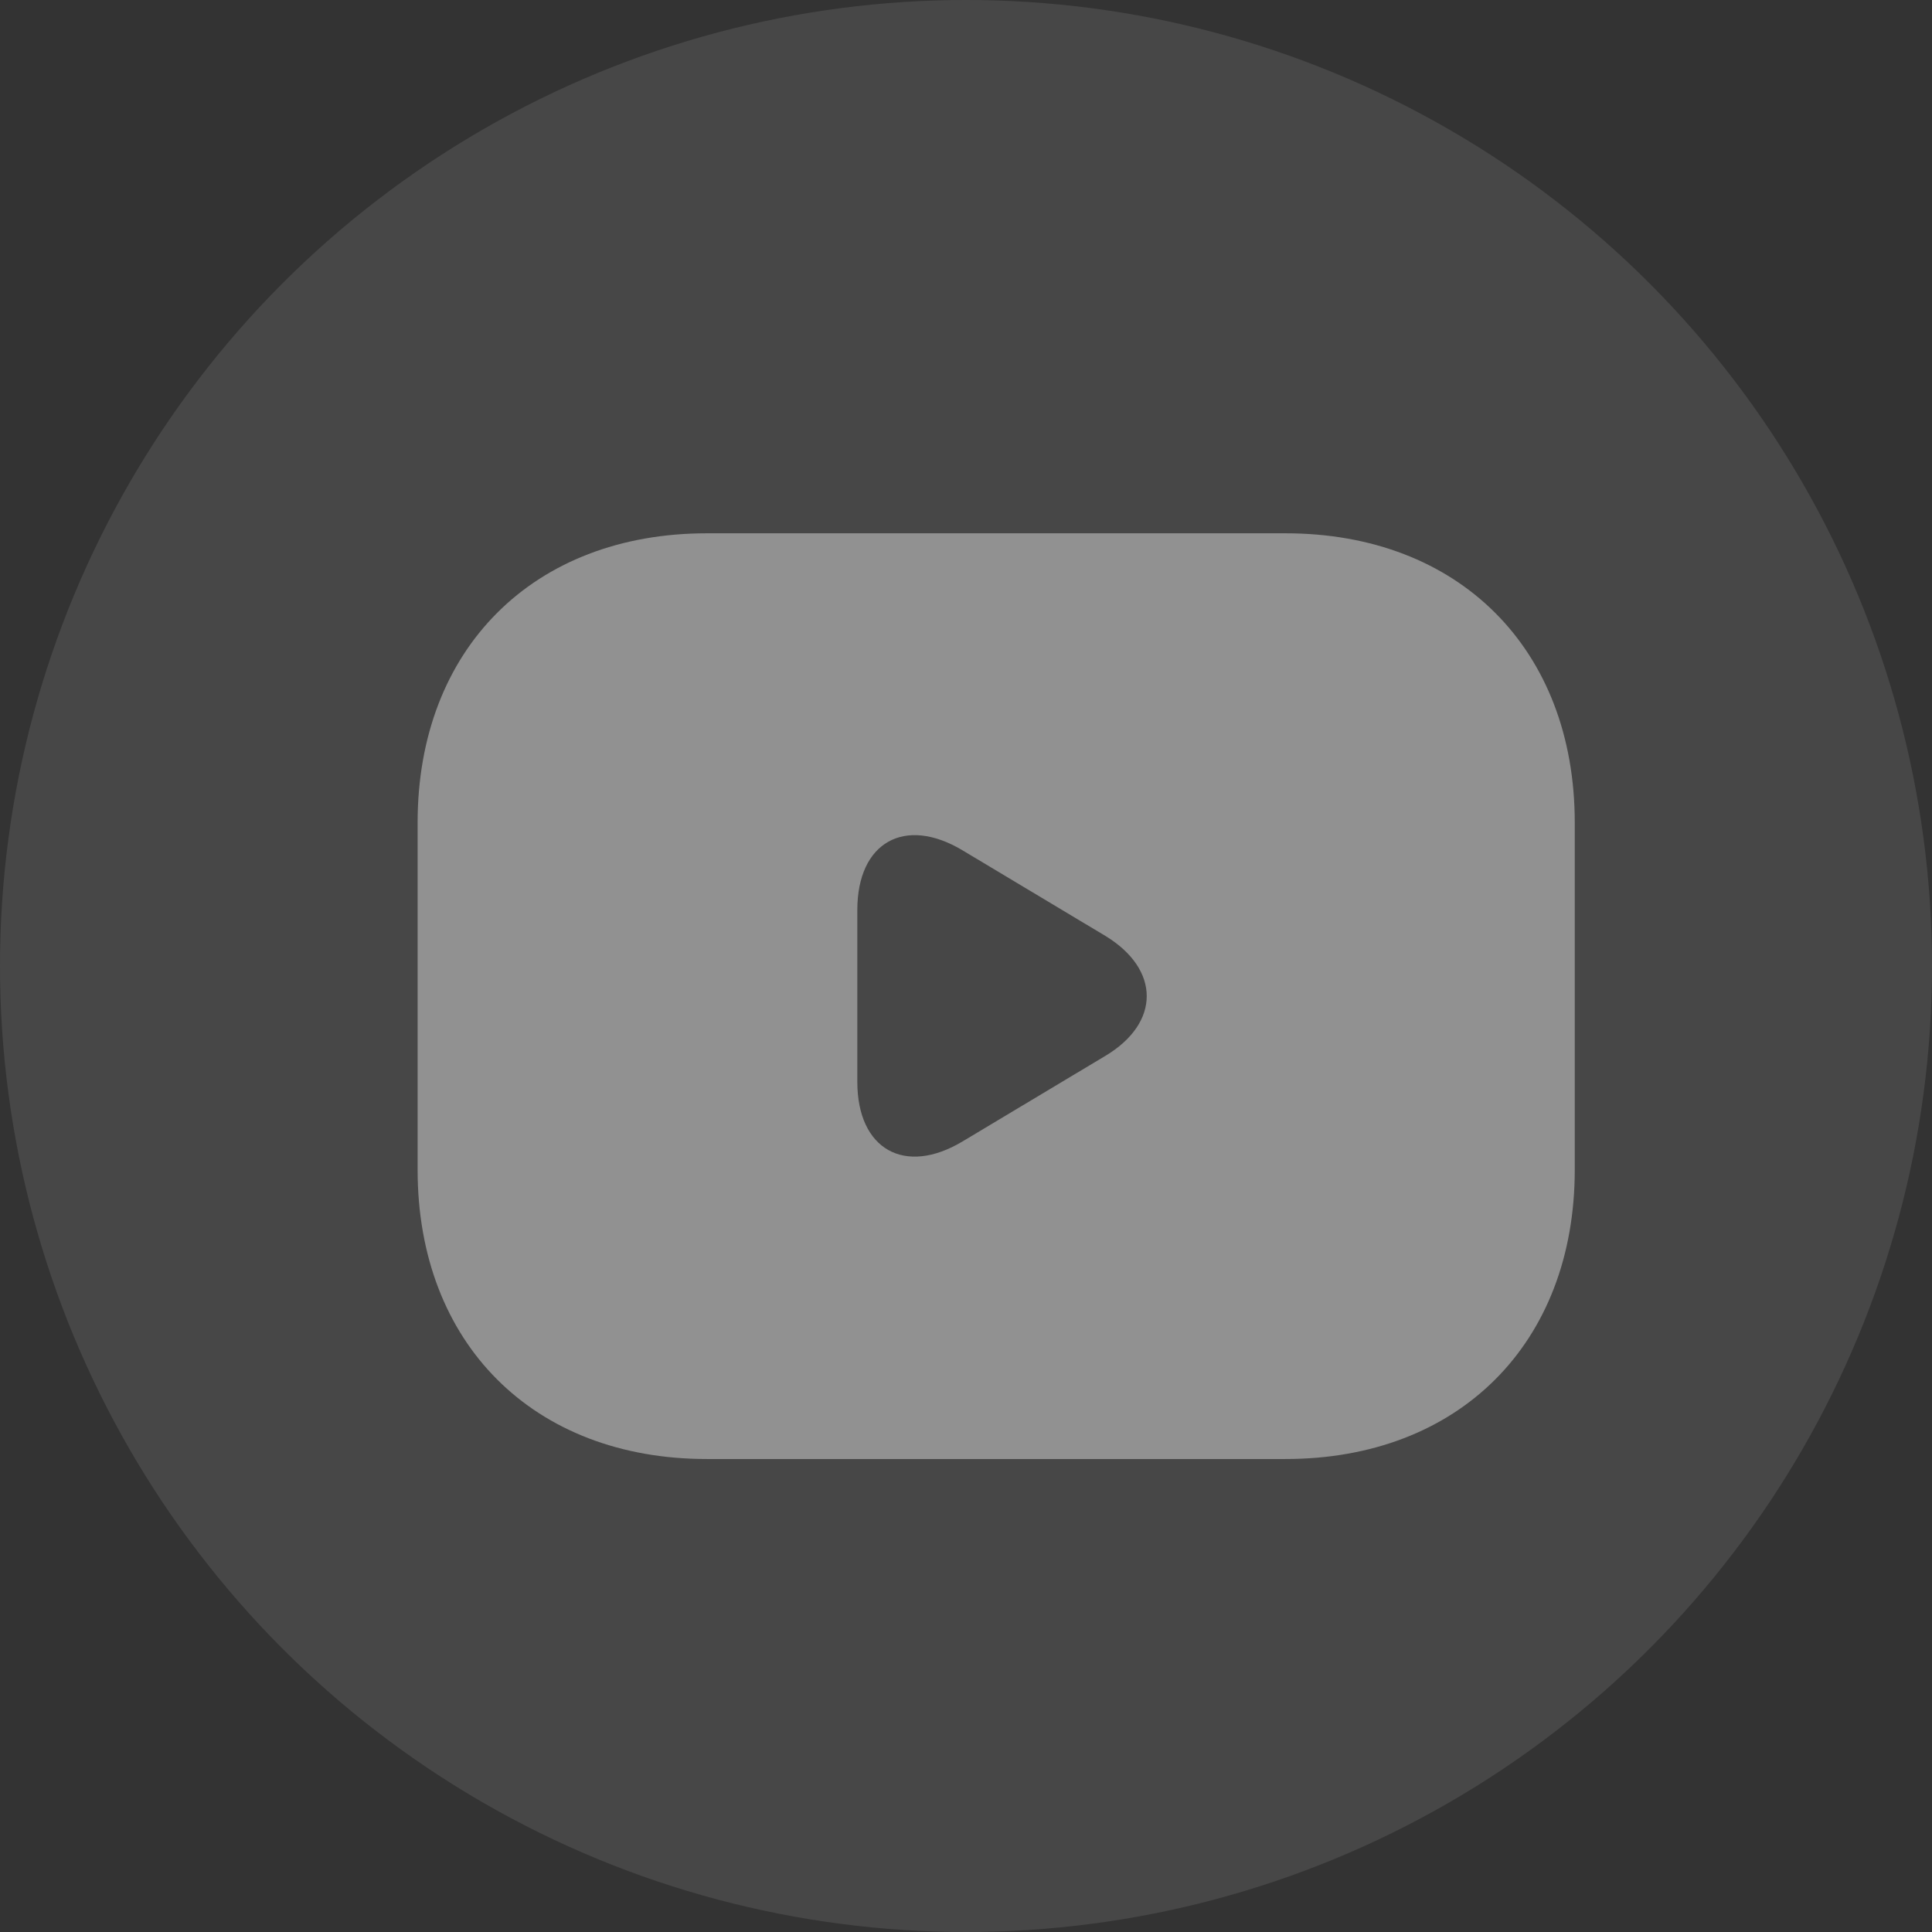
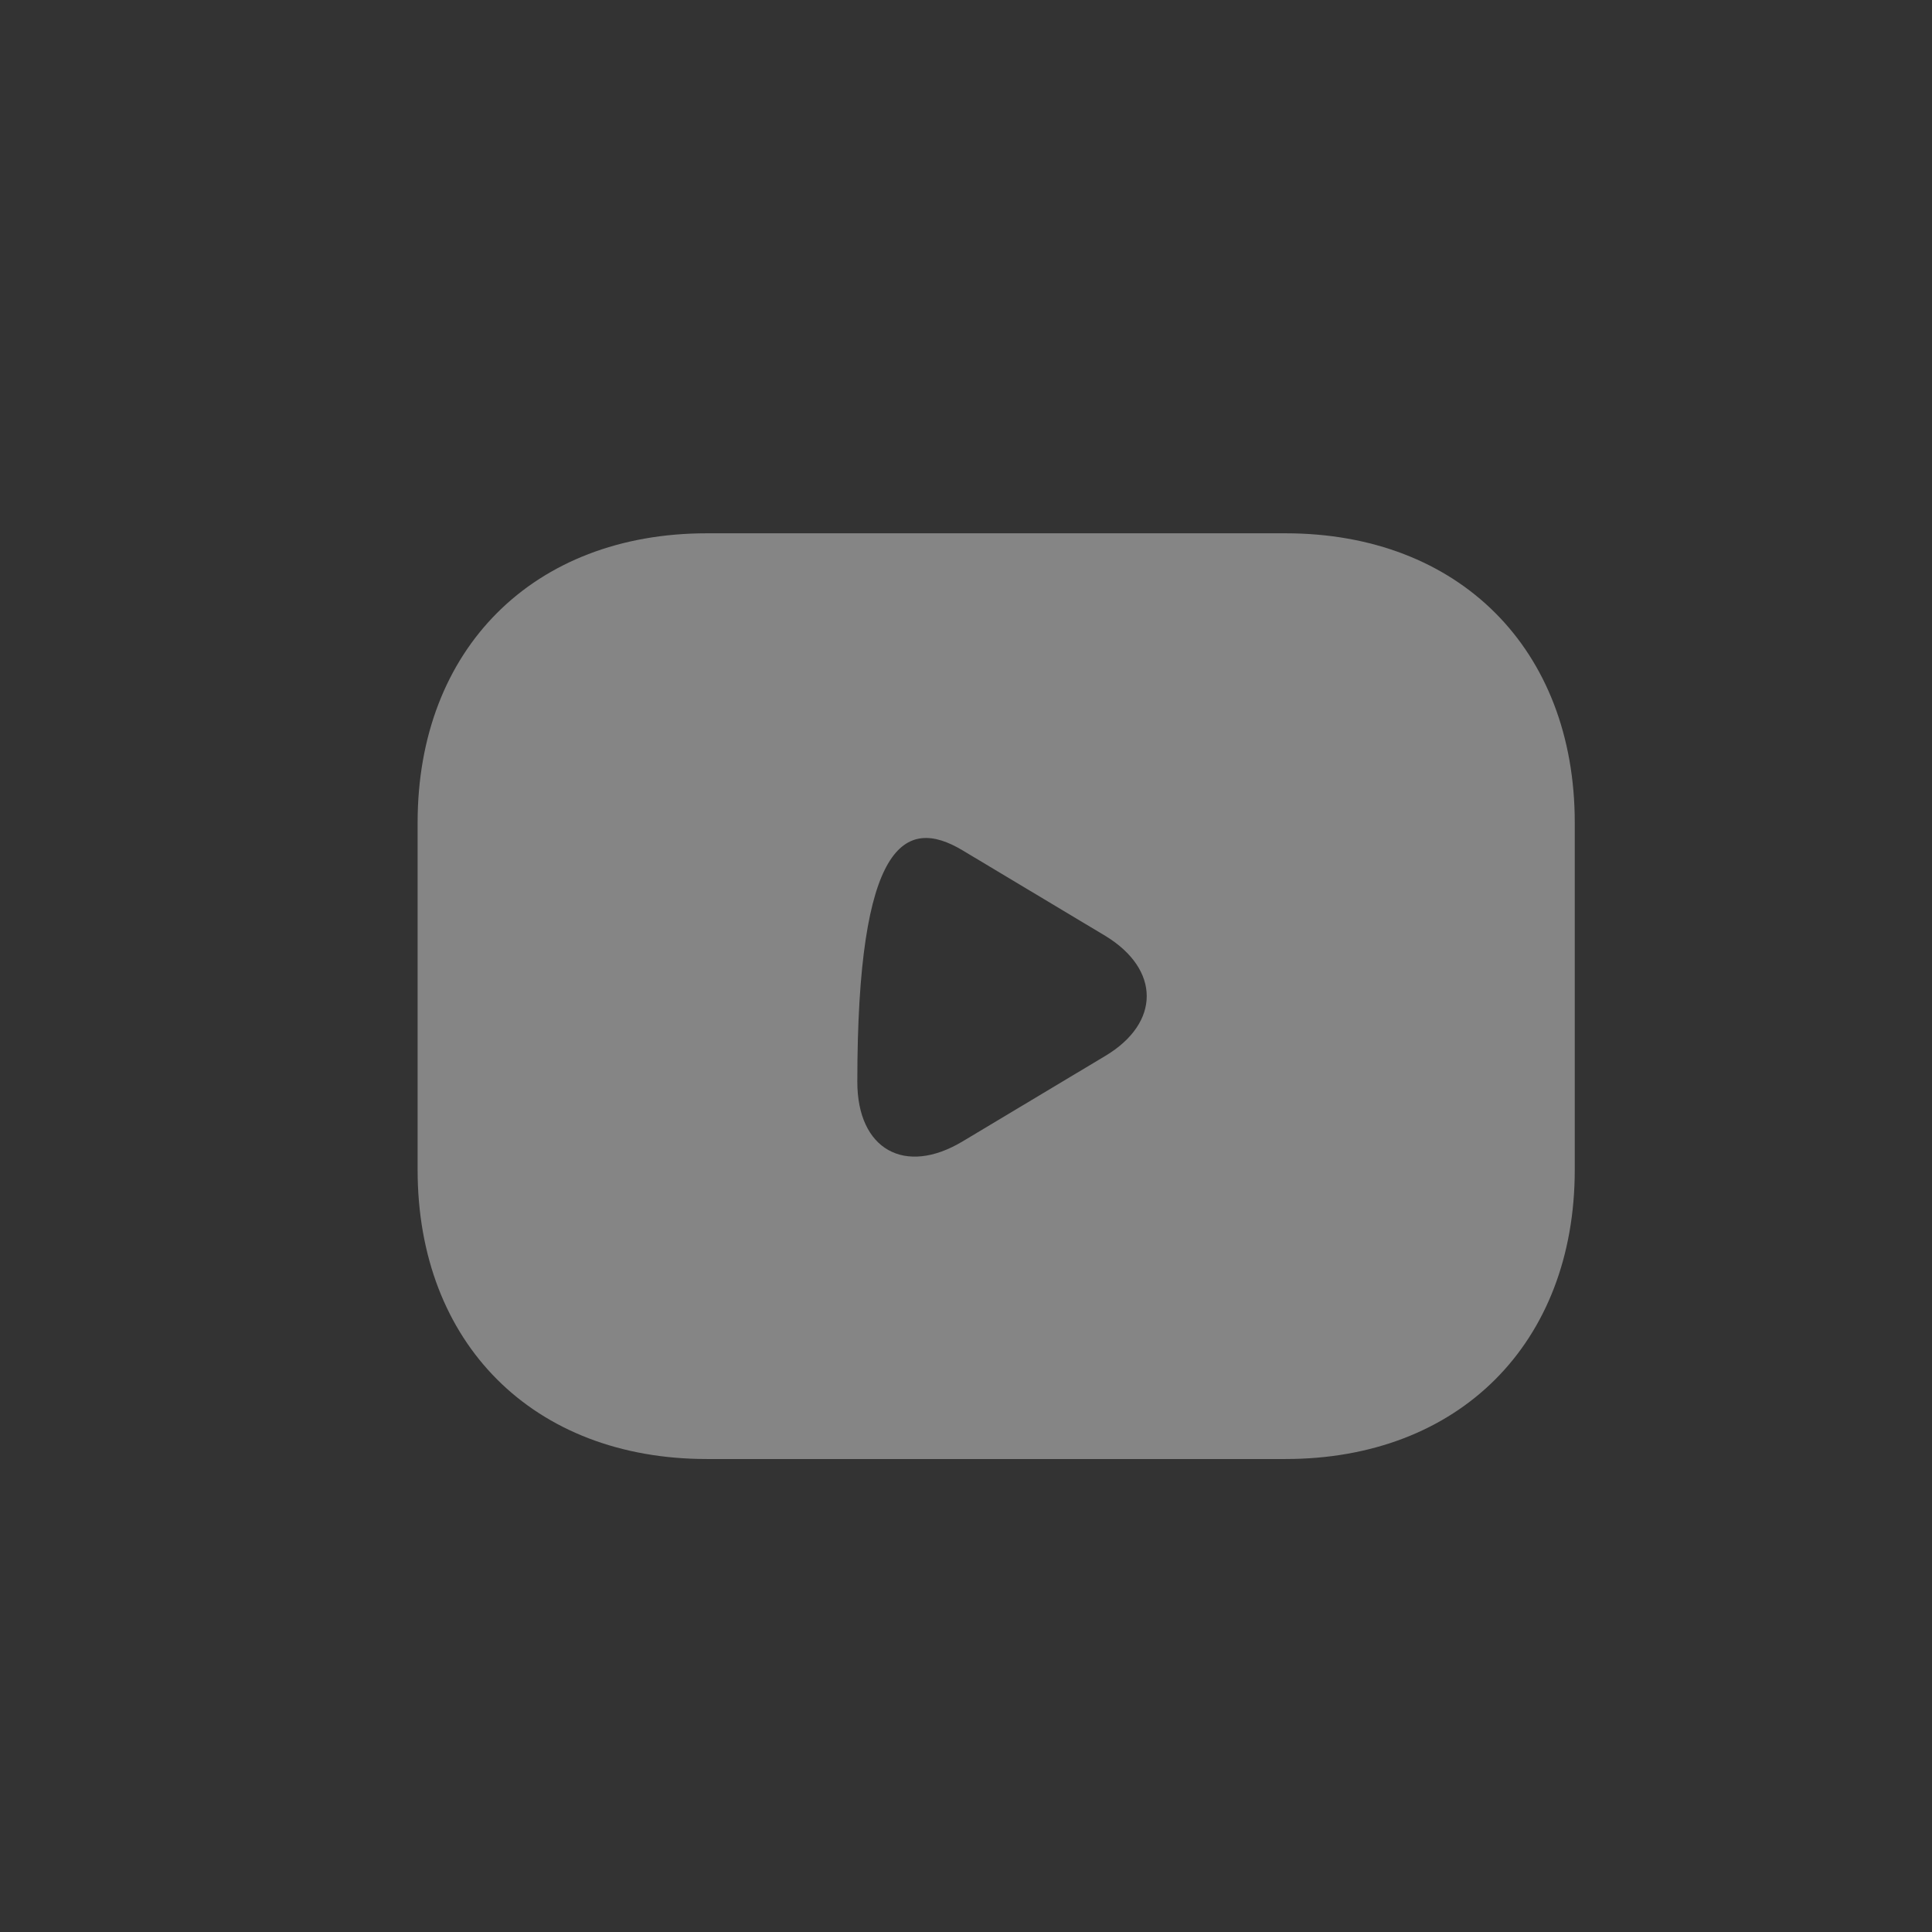
<svg xmlns="http://www.w3.org/2000/svg" width="32" height="32" viewBox="0 0 32 32" fill="none">
  <rect x="0" y="0" width="32" height="32" fill="#333333" stroke="none" />
-   <circle cx="16" cy="16" r="16" fill="white" fill-opacity="0.1" />
-   <path d="M21.291 8.833H11.708C8.833 8.833 6.917 10.75 6.917 13.625V19.375C6.917 22.25 8.833 24.166 11.708 24.166H21.291C24.166 24.166 26.083 22.25 26.083 19.375V13.625C26.083 10.75 24.166 8.833 21.291 8.833ZM18.311 17.487L15.944 18.905C14.986 19.48 14.2 19.039 14.2 17.918V15.072C14.2 13.95 14.986 13.51 15.944 14.085L18.311 15.503C19.221 16.059 19.221 16.941 18.311 17.487Z" fill="white" fill-opacity="0.4" />
+   <path d="M21.291 8.833H11.708C8.833 8.833 6.917 10.75 6.917 13.625V19.375C6.917 22.25 8.833 24.166 11.708 24.166H21.291C24.166 24.166 26.083 22.25 26.083 19.375V13.625C26.083 10.75 24.166 8.833 21.291 8.833ZM18.311 17.487L15.944 18.905C14.986 19.48 14.2 19.039 14.2 17.918C14.2 13.95 14.986 13.51 15.944 14.085L18.311 15.503C19.221 16.059 19.221 16.941 18.311 17.487Z" fill="white" fill-opacity="0.4" />
</svg>